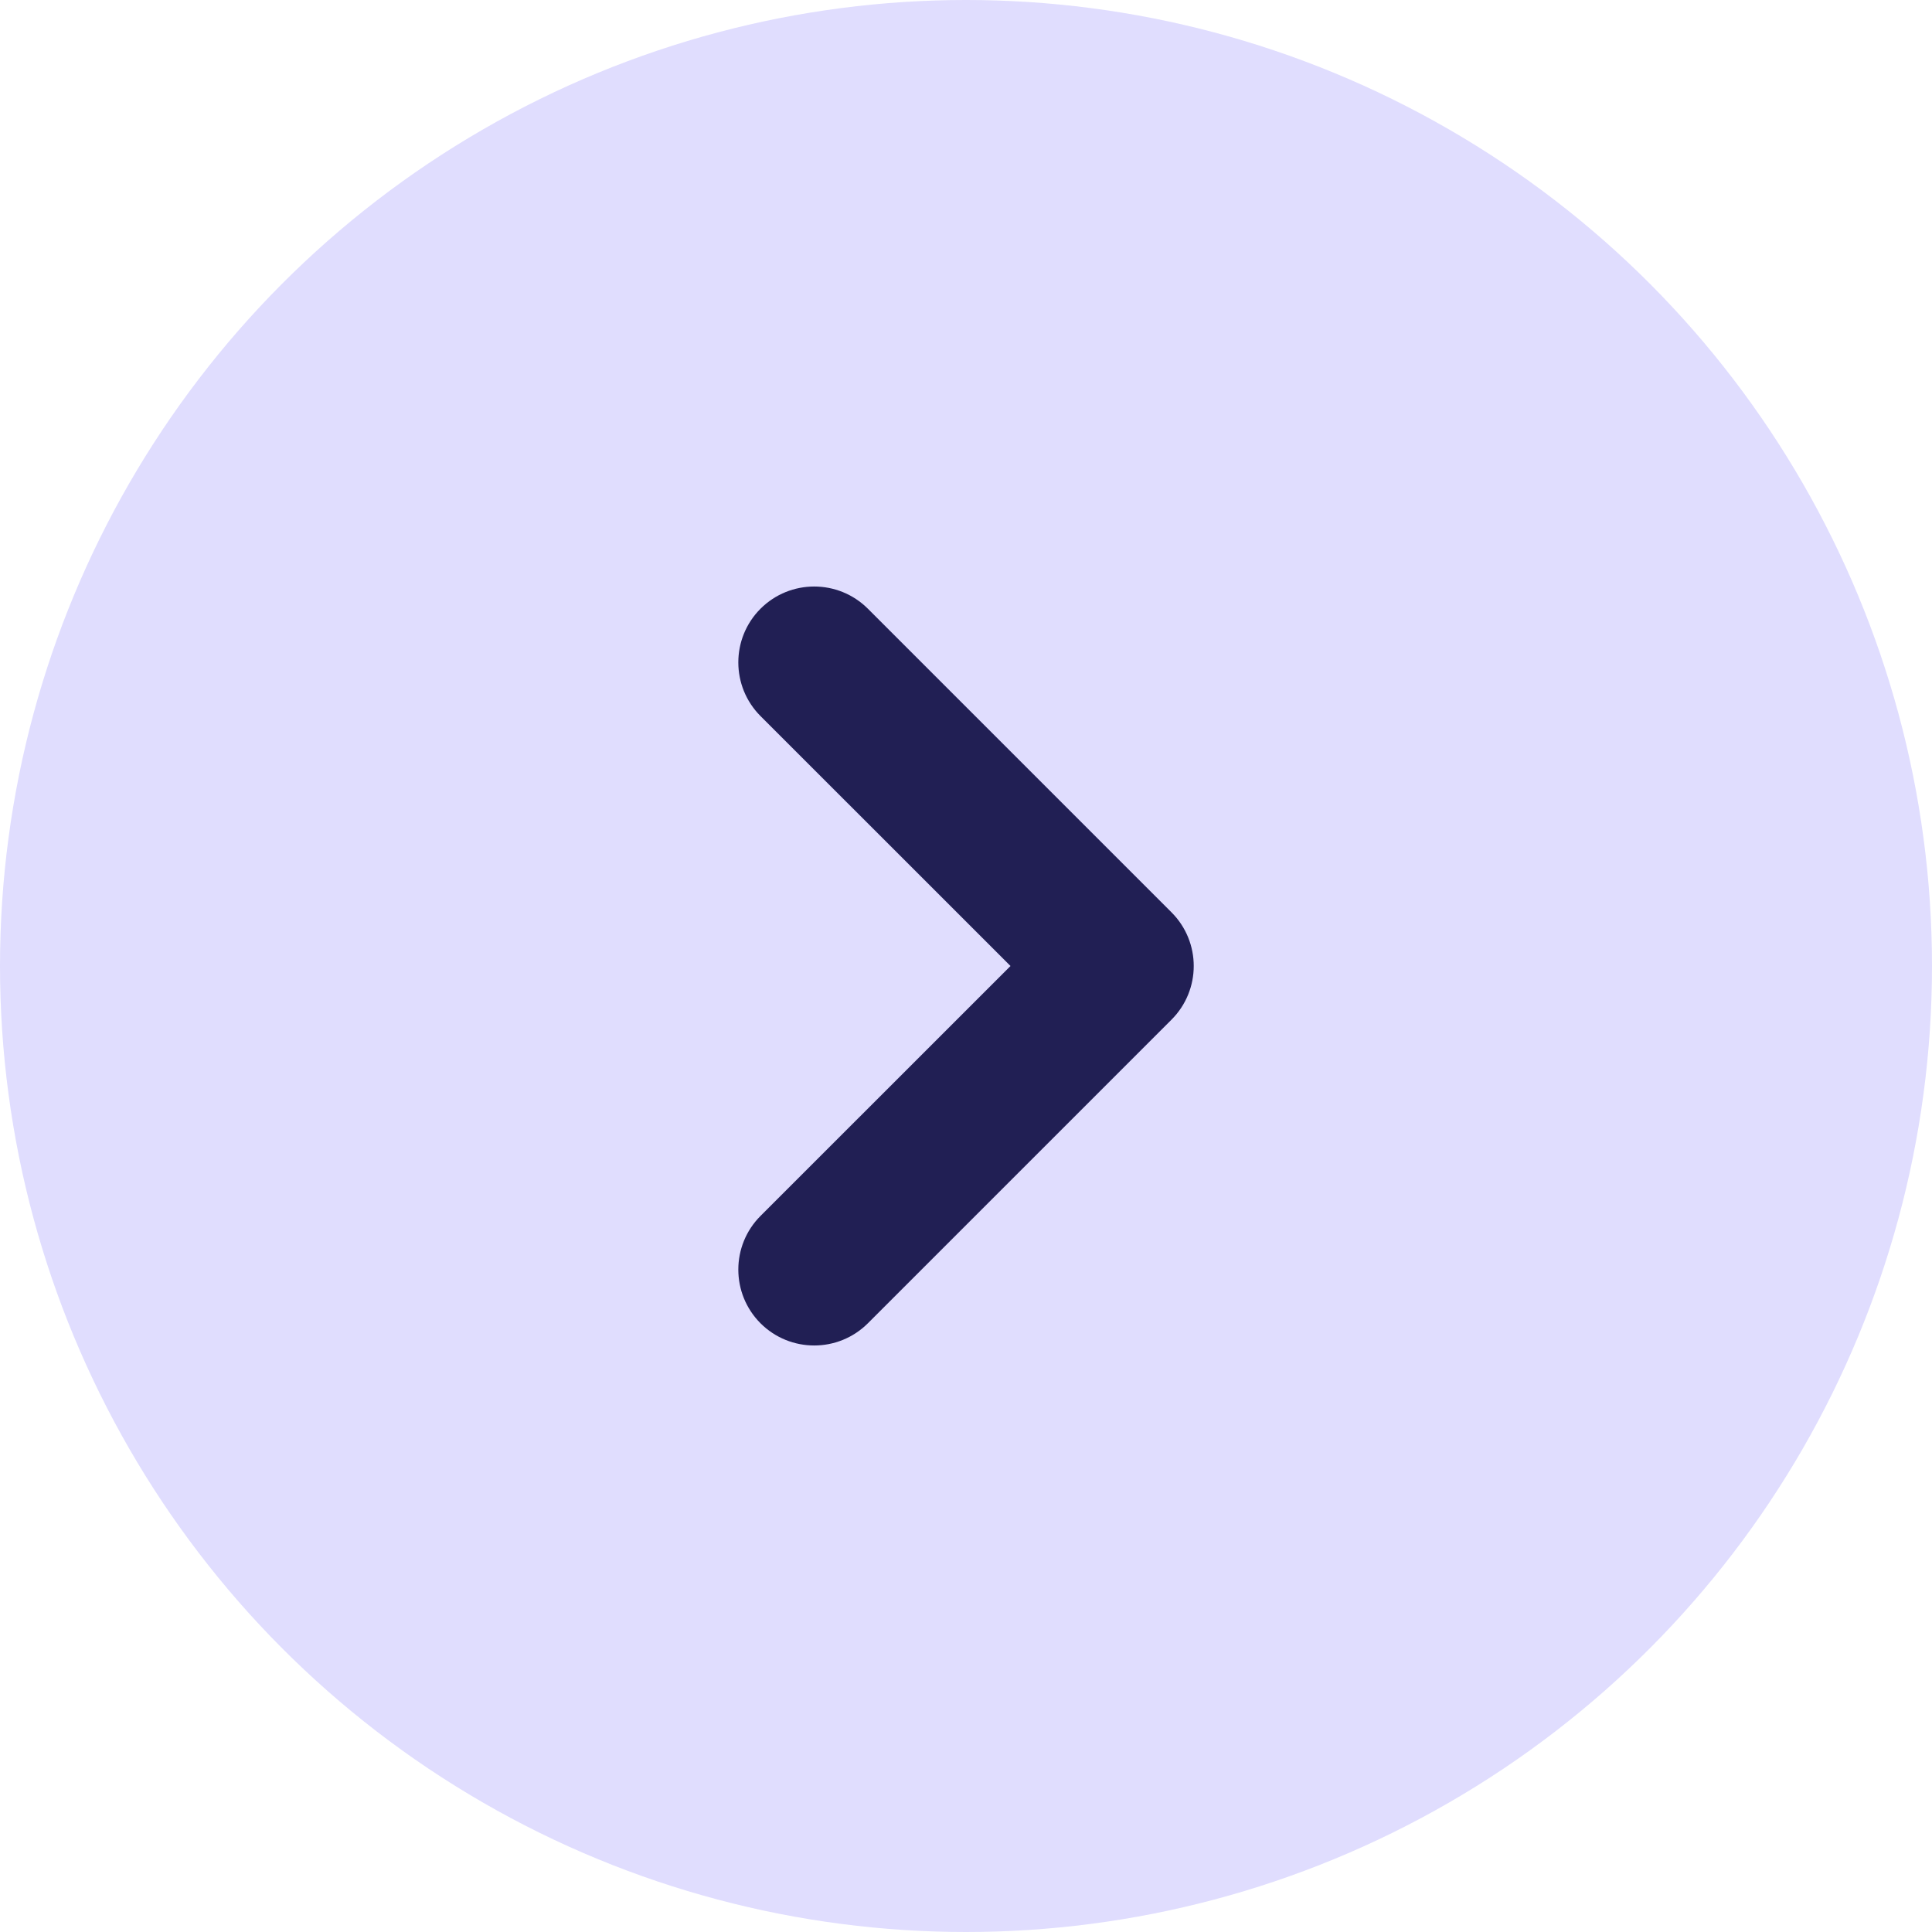
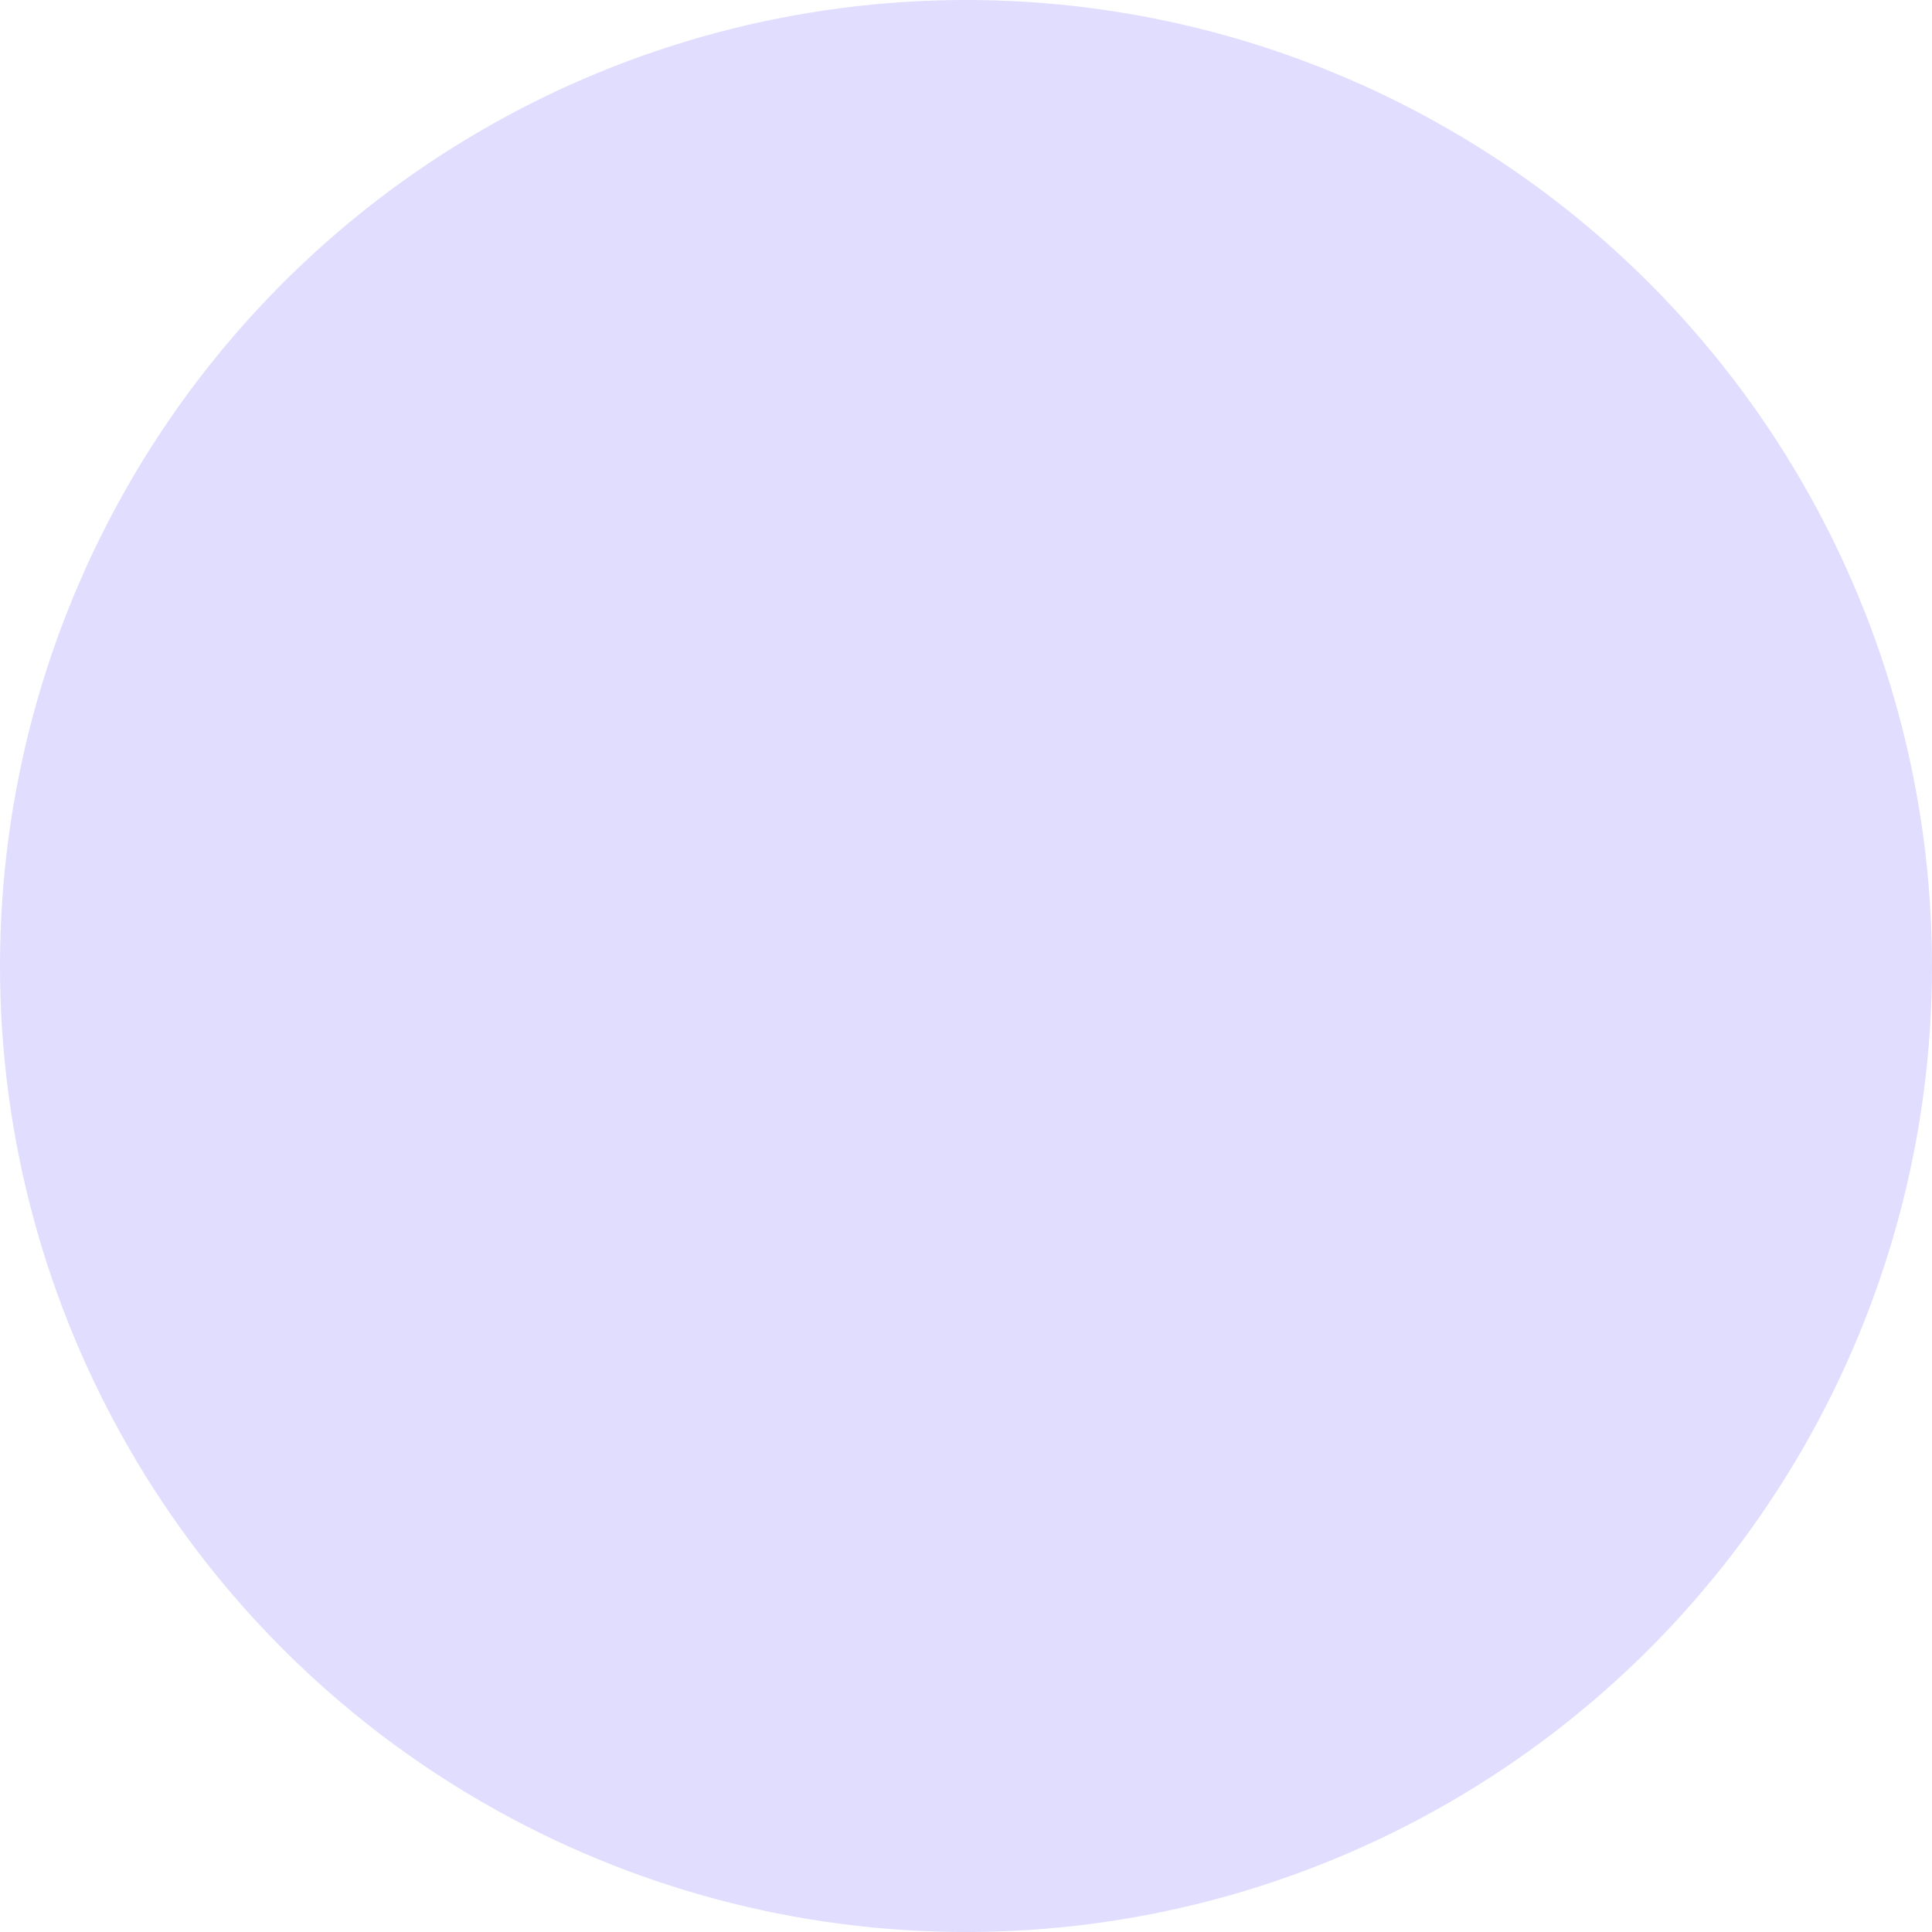
<svg xmlns="http://www.w3.org/2000/svg" fill="none" height="28" viewBox="0 0 28 28" width="28">
  <circle cx="14" cy="14" fill="#E0DDFE" r="14" />
-   <path clip-rule="evenodd" d="M11.022 19.178C10.593 18.748 10.593 18.052 11.022 17.622L14.645 14L11.022 10.378C10.593 9.948 10.593 9.252 11.022 8.822C11.452 8.393 12.148 8.393 12.578 8.822L16.978 13.222C17.408 13.652 17.408 14.348 16.978 14.778L12.578 19.178C12.148 19.607 11.452 19.607 11.022 19.178Z" fill="#211F54" fill-rule="evenodd" />
</svg>